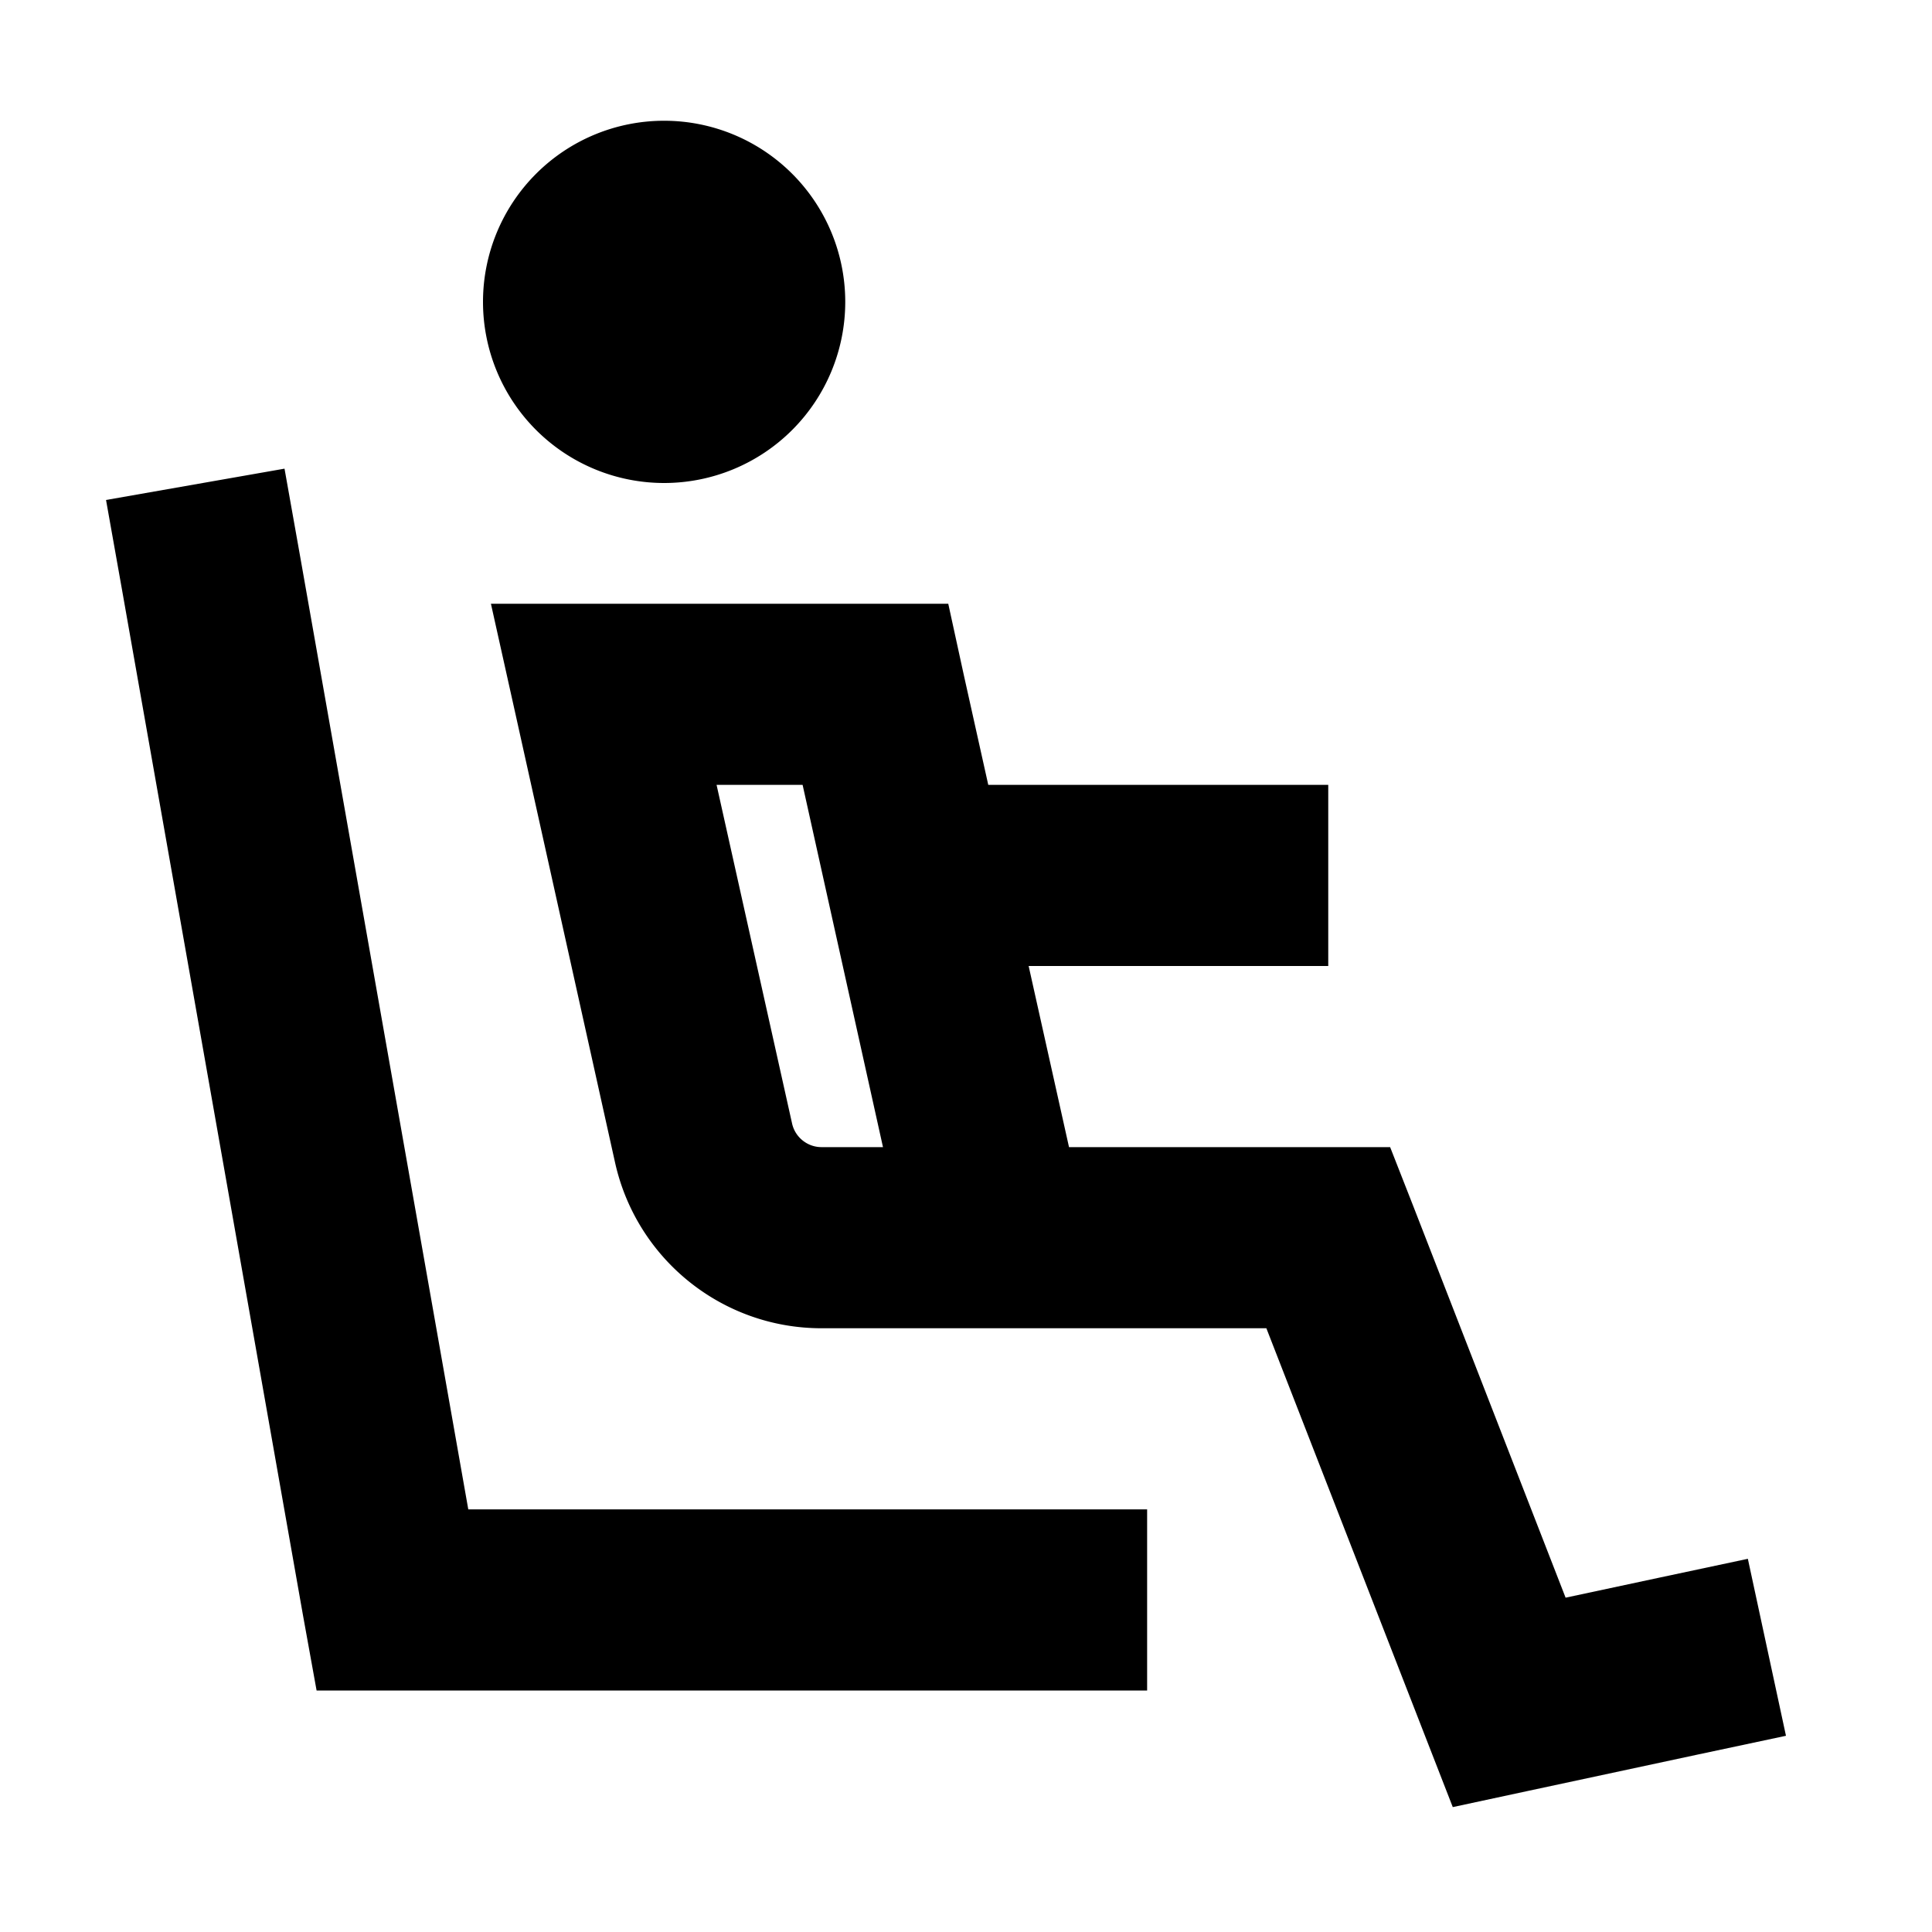
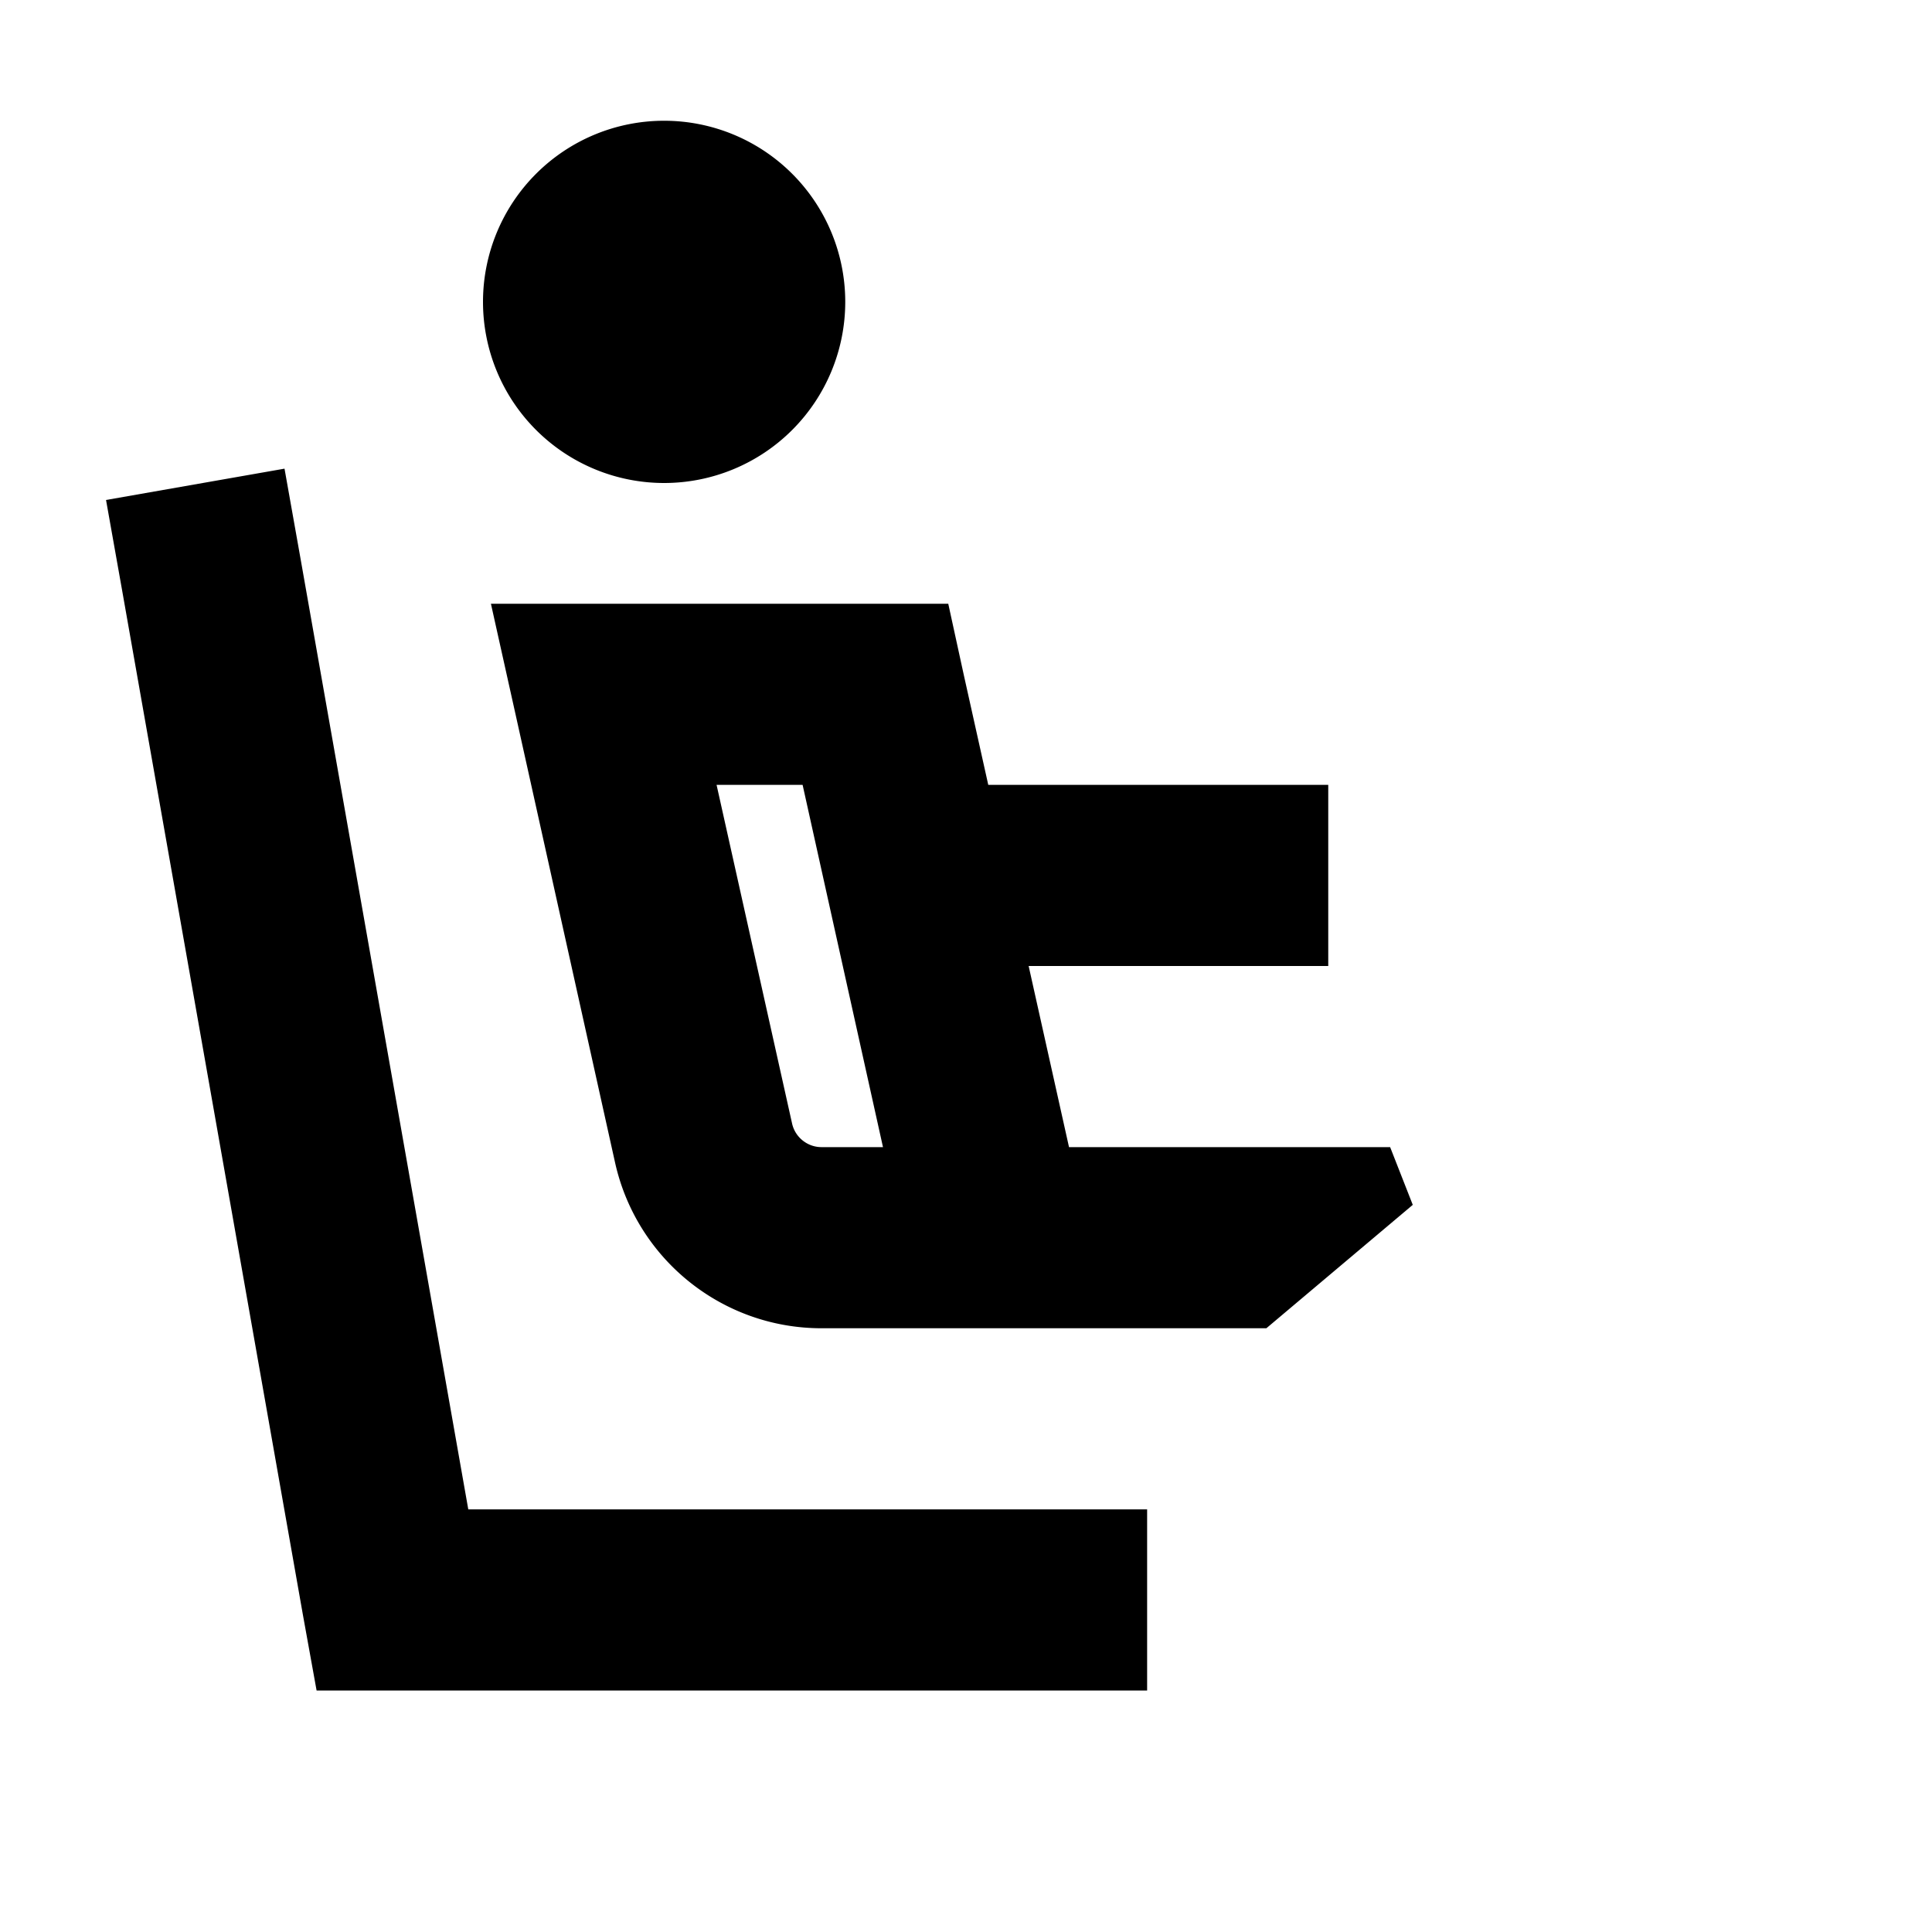
<svg xmlns="http://www.w3.org/2000/svg" viewBox="0 0 512 512">
-   <path d="M176 128a48 48 0 1 0 0-96 48 48 0 1 0 0 96zm-16 32H130.1l6.5 29.2L163 308.1c5.7 25.6 28.4 43.9 54.7 43.9H335.6l42 107.9 7.4 19 20-4.3 44.8-9.6 23.5-5-10.1-46.9-23.5 5-24.8 5.3L374.4 319.3l-6-15.3H352 283.3l-10.7-48H328h24V208H328 261.9l-6.5-29.2L251.3 160H232 160zm52.7 48l21.3 96H217.7c-3.7 0-7-2.6-7.8-6.3L189.9 208h22.8zM79.6 147.8l-4.2-23.6-47.3 8.3 4.2 23.6 48 272L83.9 448H104 280h24V400H280 124.1L79.6 147.8z" />
+   <path d="M176 128a48 48 0 1 0 0-96 48 48 0 1 0 0 96zm-16 32H130.1l6.5 29.2L163 308.1c5.7 25.6 28.4 43.9 54.7 43.9H335.6L374.4 319.3l-6-15.3H352 283.3l-10.7-48H328h24V208H328 261.9l-6.5-29.2L251.3 160H232 160zm52.7 48l21.3 96H217.7c-3.7 0-7-2.6-7.8-6.3L189.9 208h22.8zM79.6 147.8l-4.2-23.6-47.3 8.3 4.2 23.6 48 272L83.9 448H104 280h24V400H280 124.1L79.6 147.8z" />
</svg>